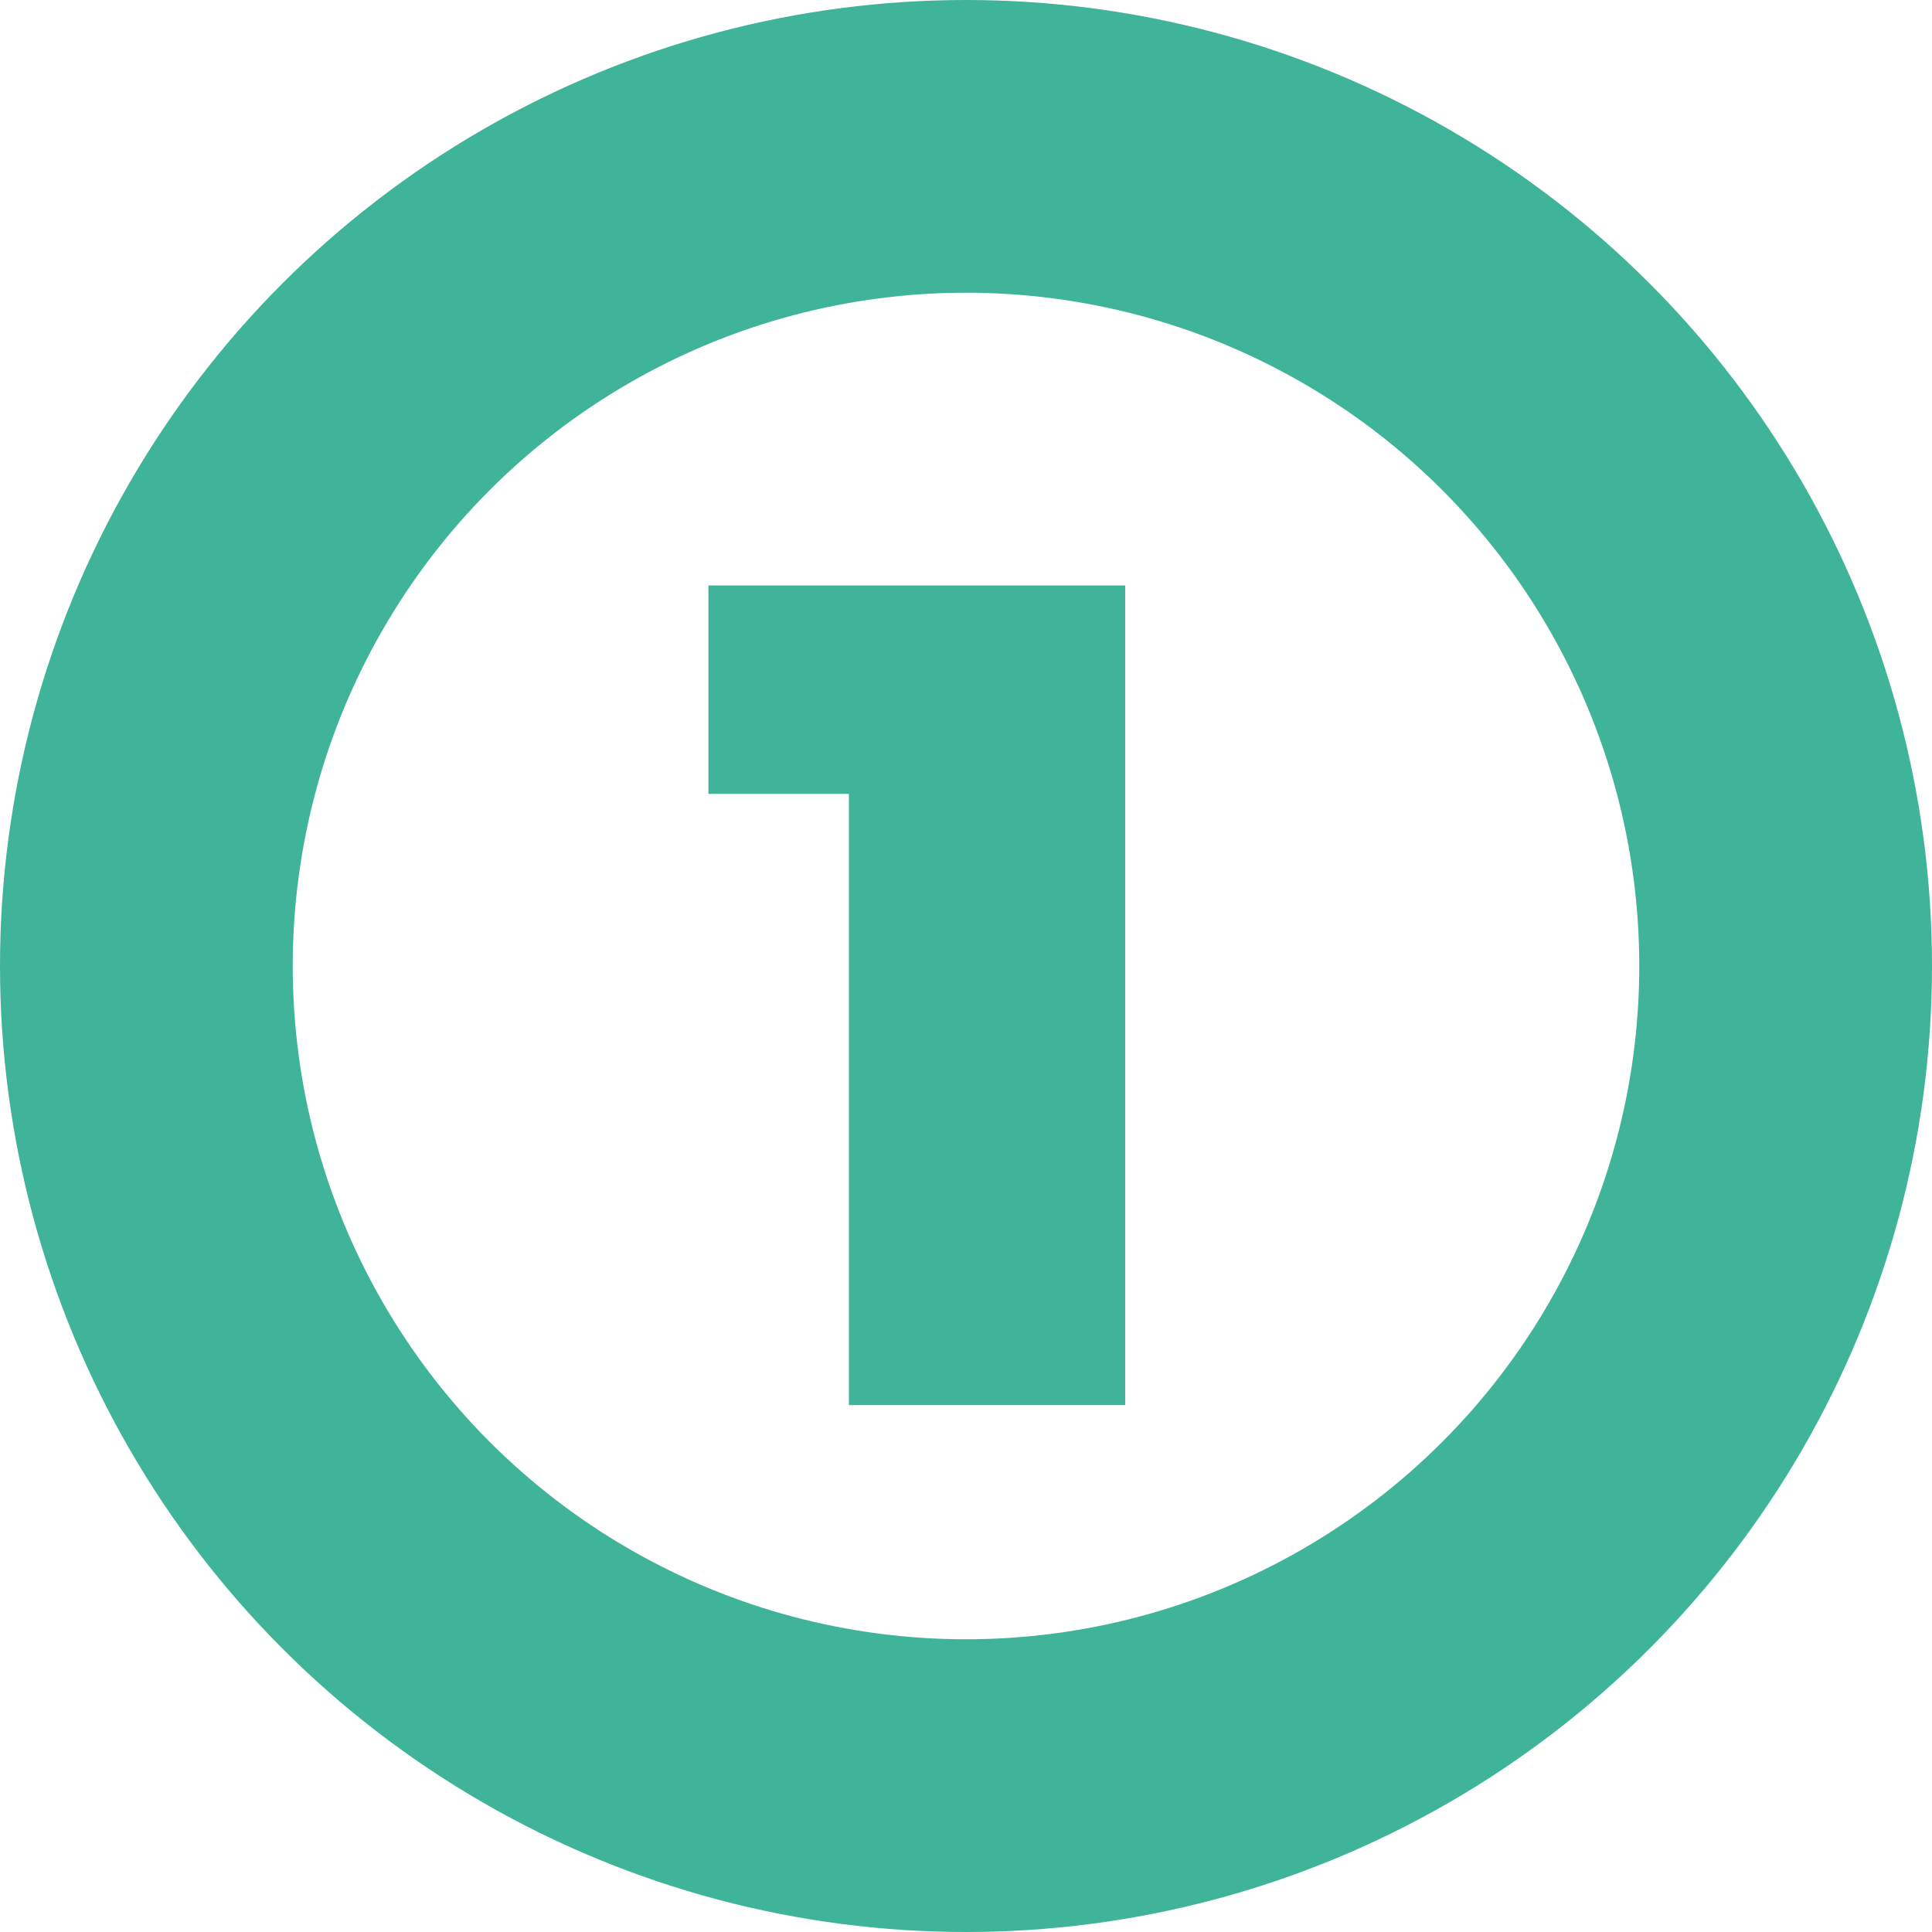
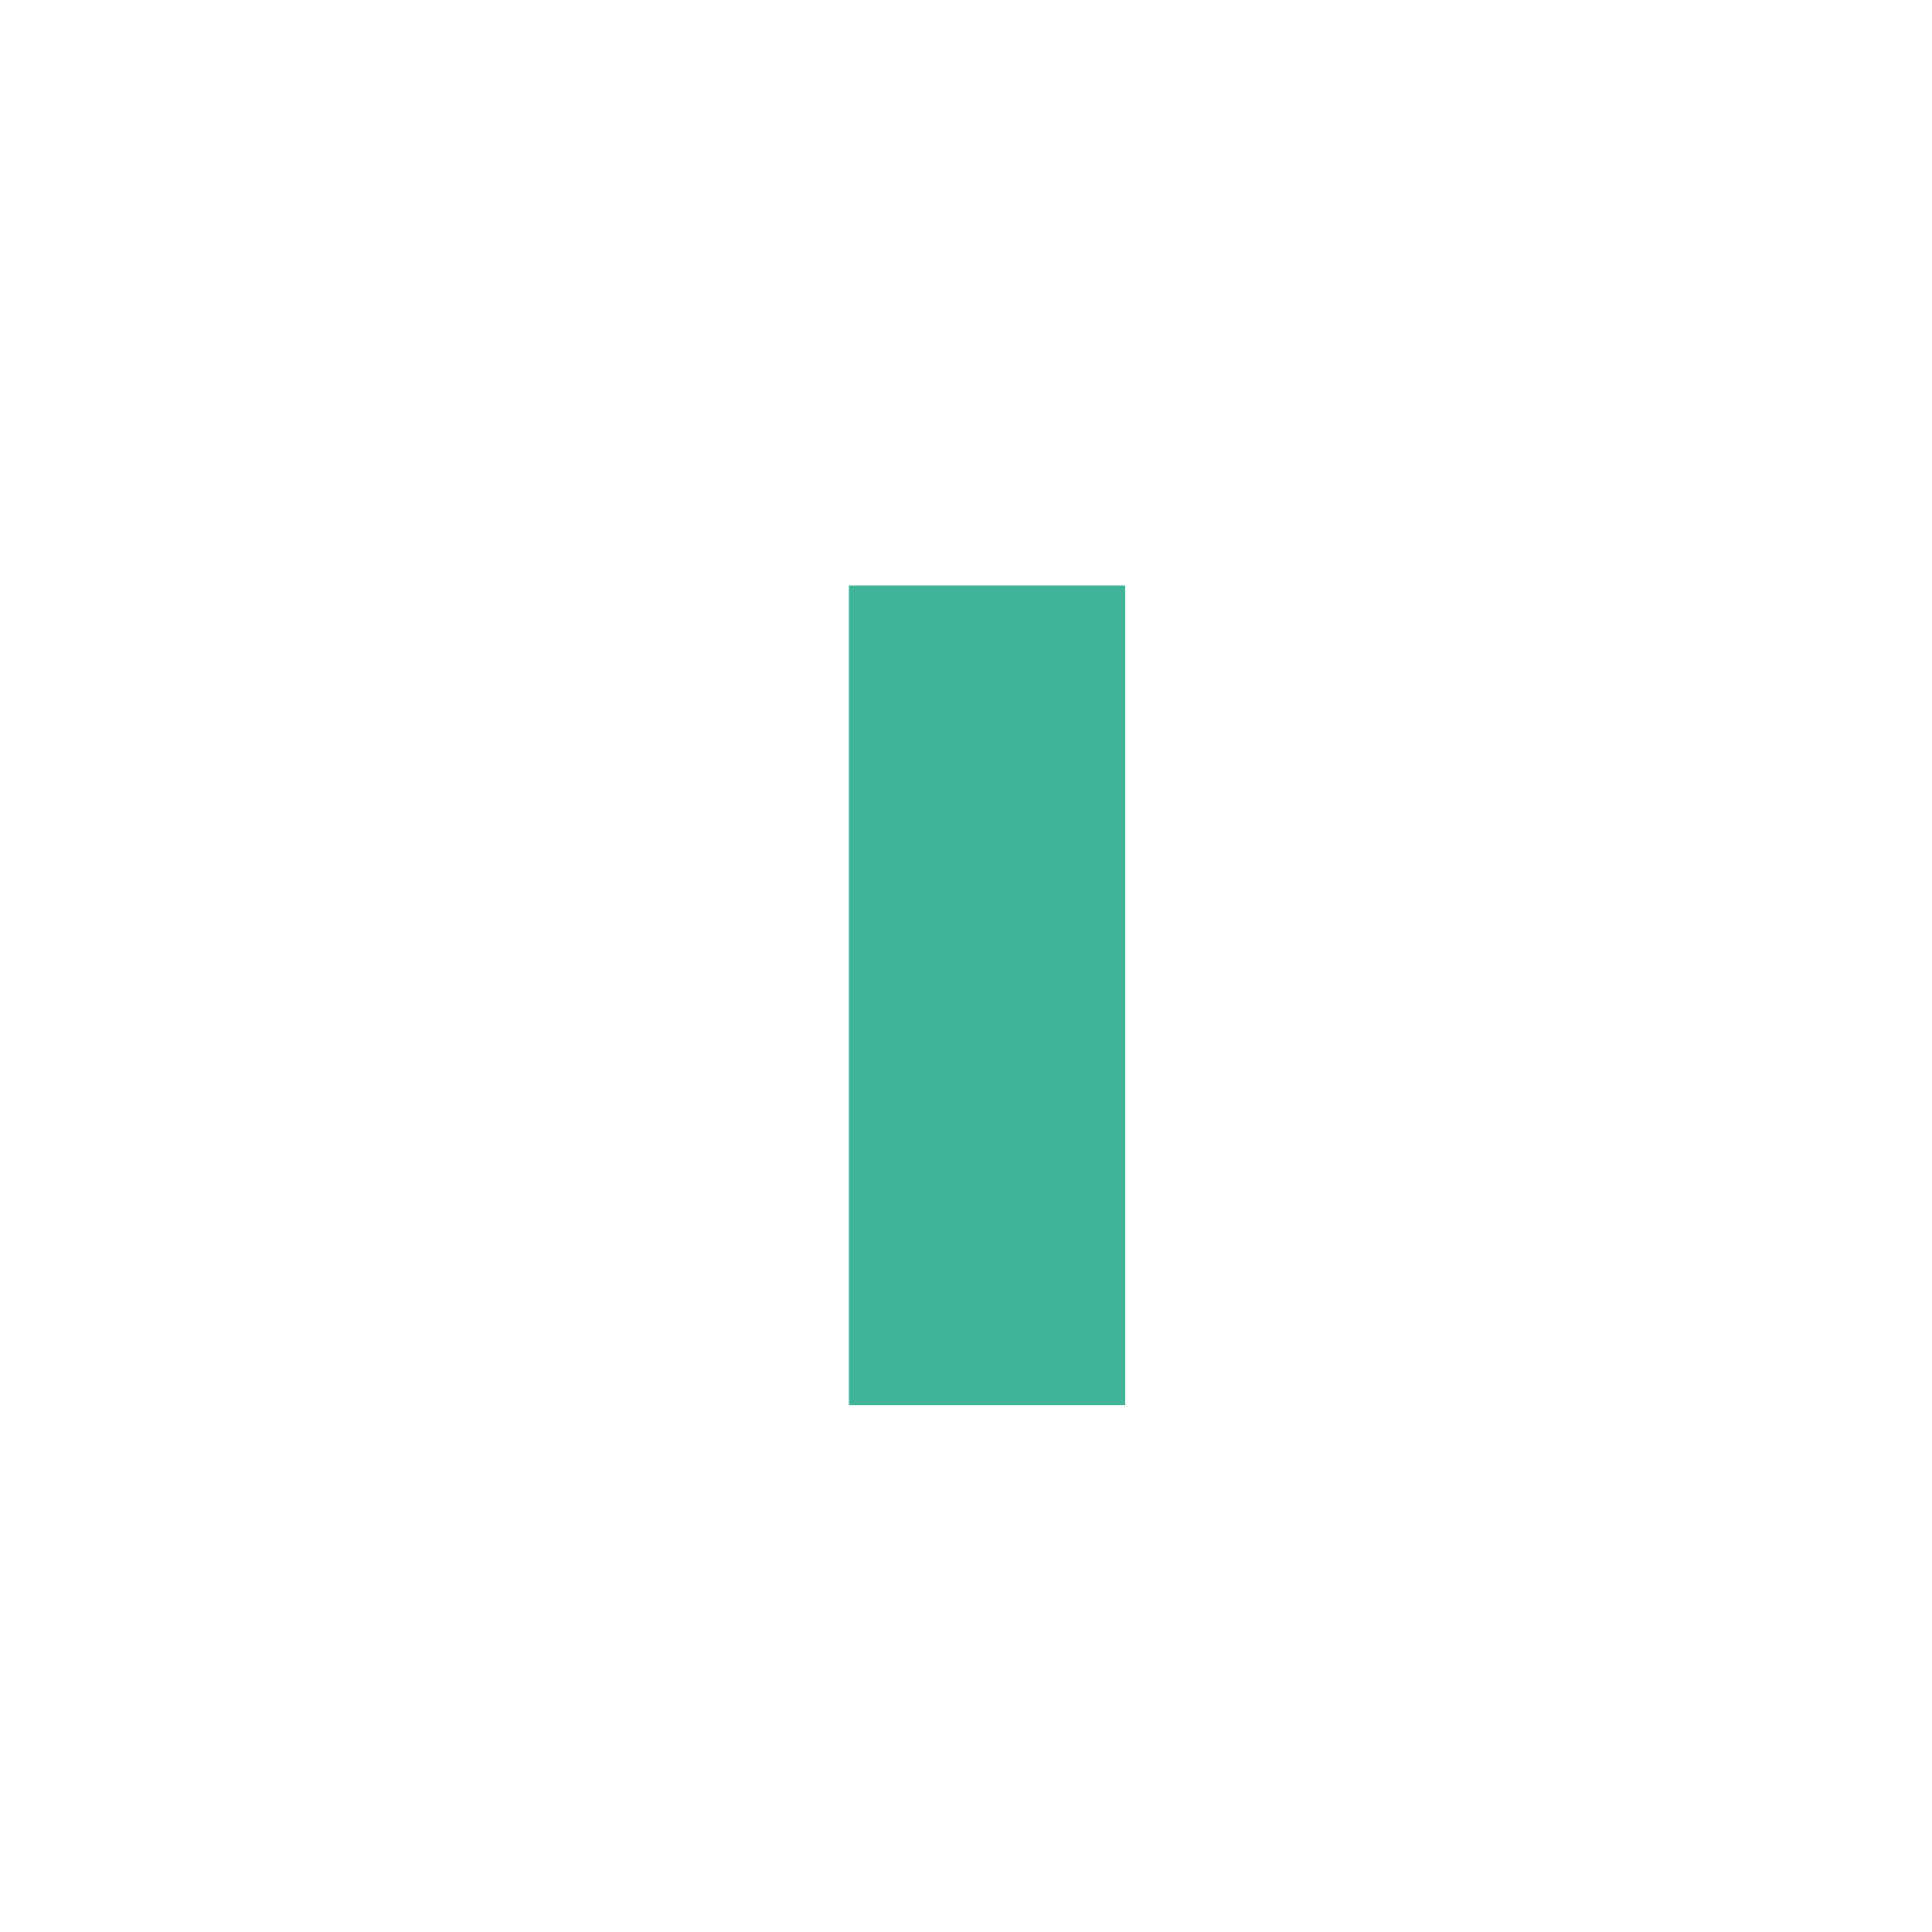
<svg xmlns="http://www.w3.org/2000/svg" width="33" height="33" viewBox="0 0 33 33" fill="none">
-   <circle cx="16.5" cy="16.5" r="14" stroke="#3FB498" stroke-width="5" />
-   <path d="M19.22 10V24H14.5V13.56H12.1V10H19.22Z" fill="#3FB498" />
+   <path d="M19.22 10V24H14.5V13.56V10H19.22Z" fill="#3FB498" />
</svg>